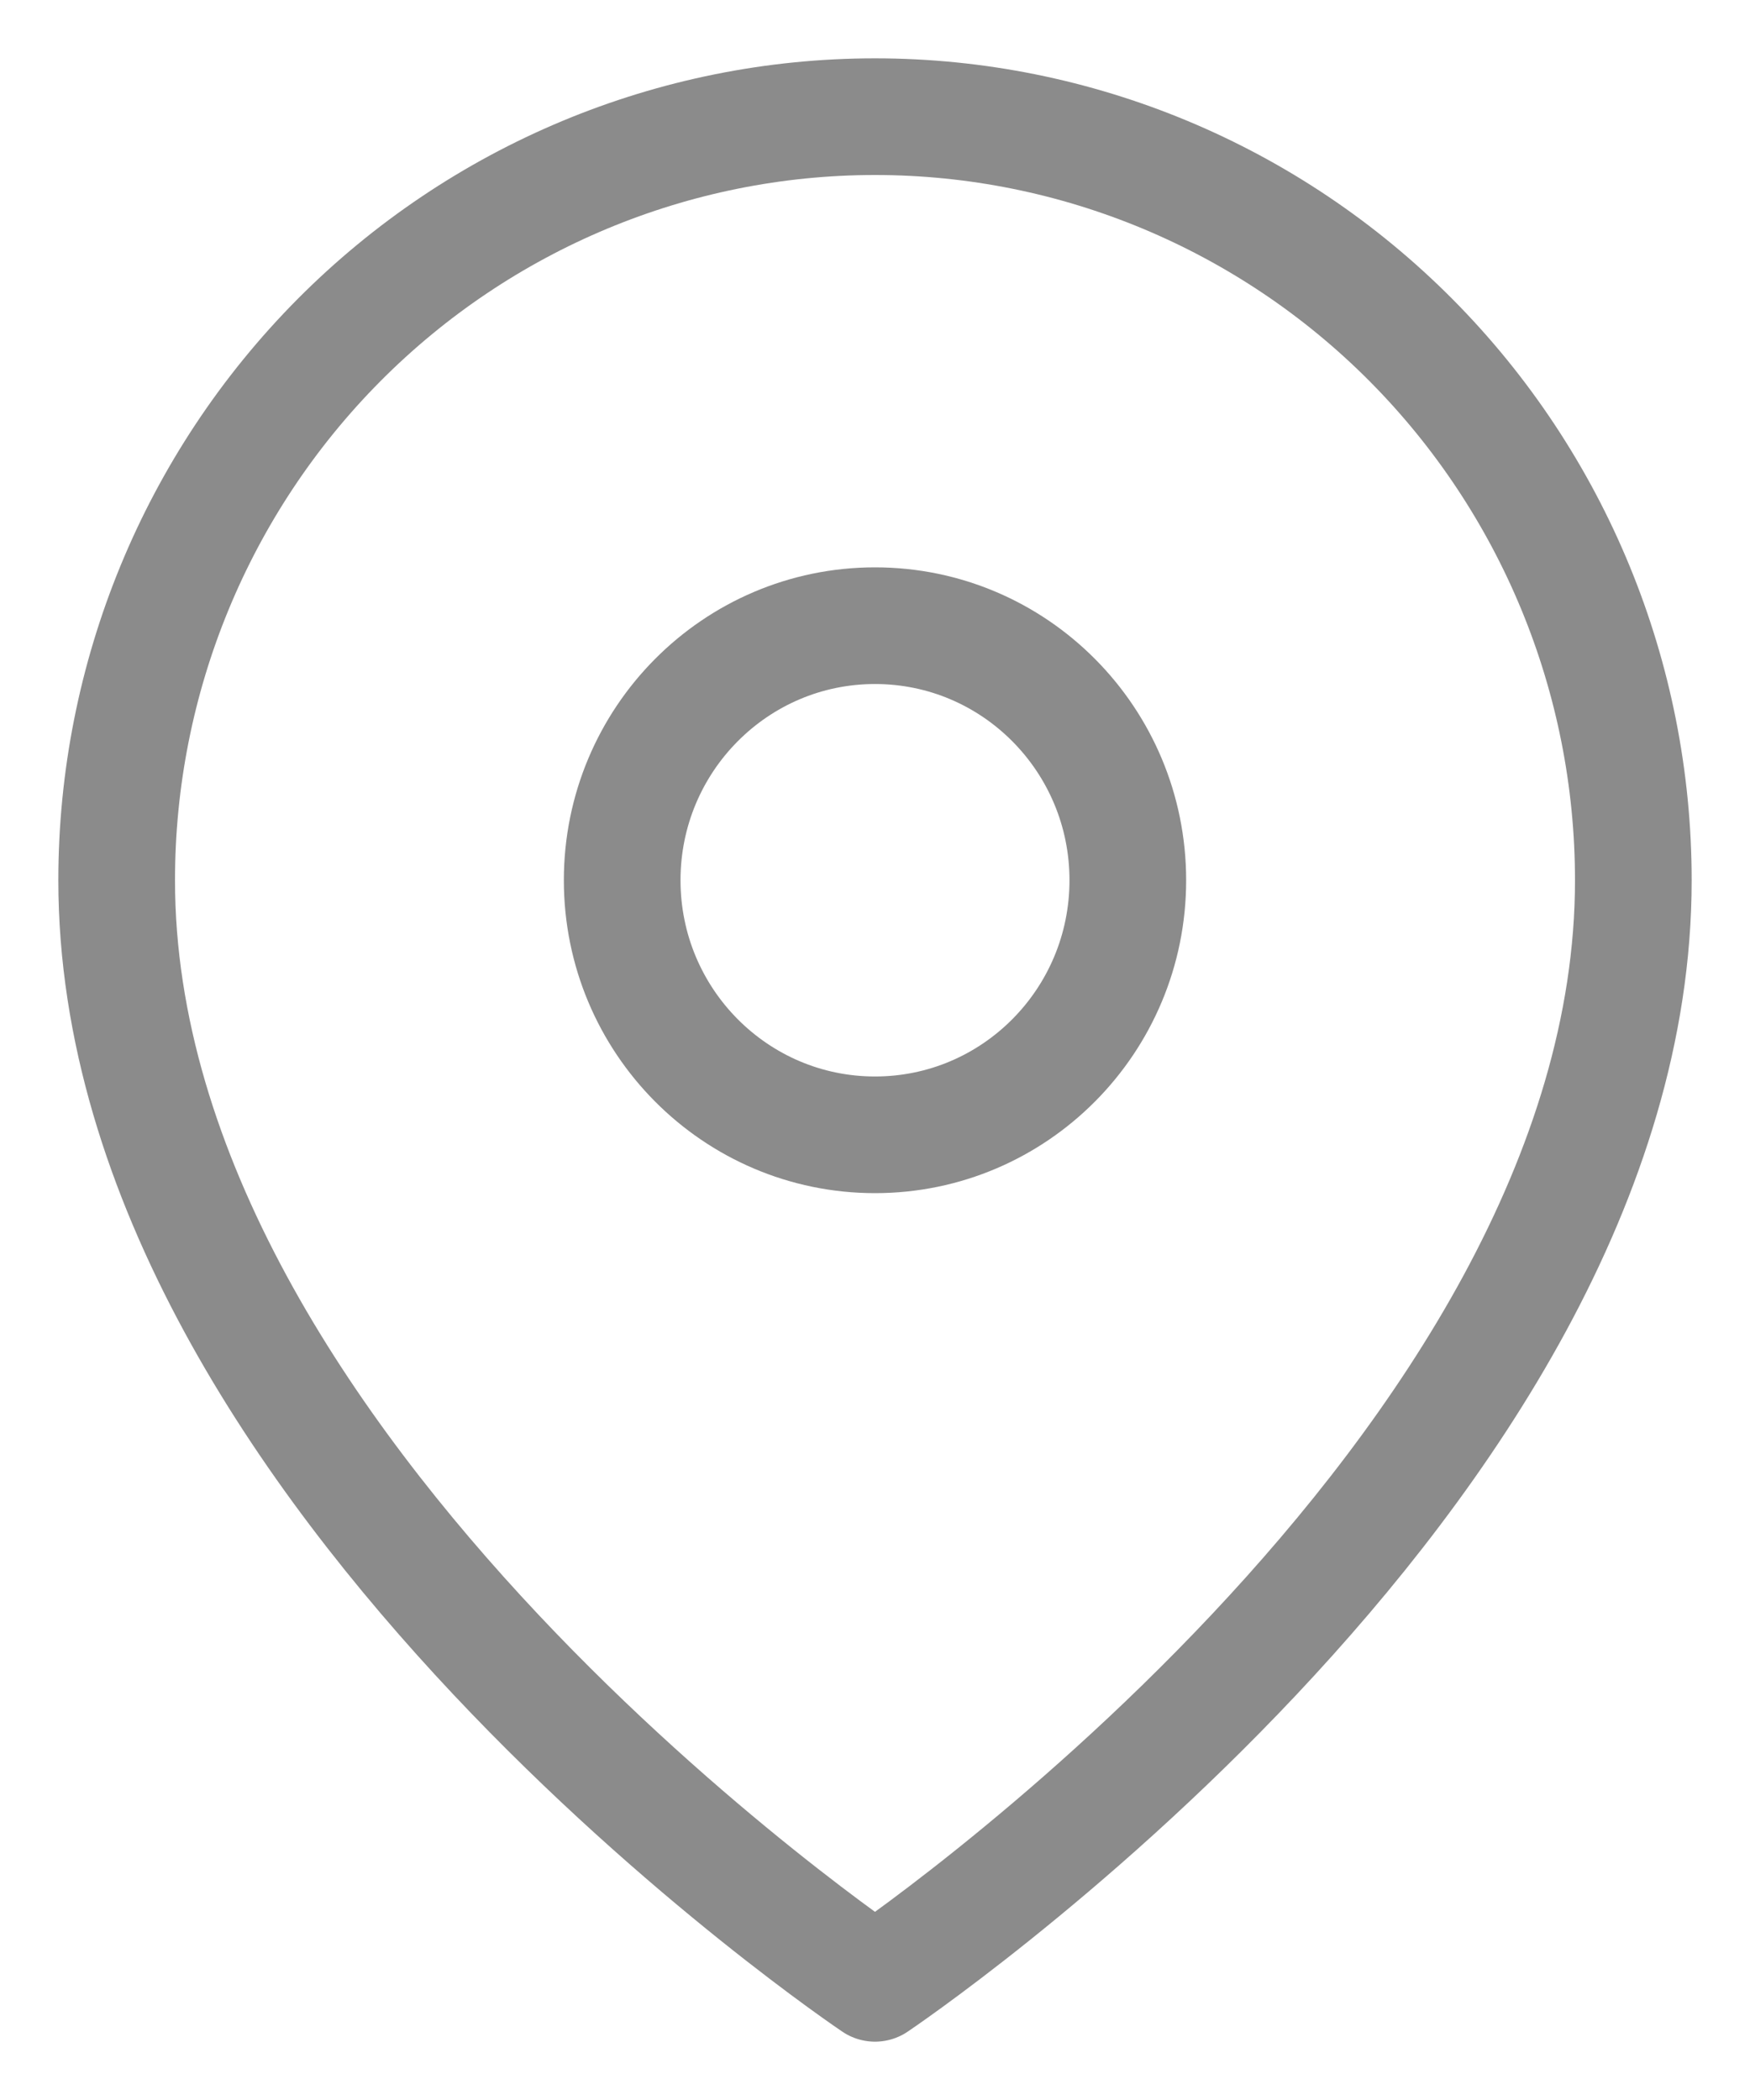
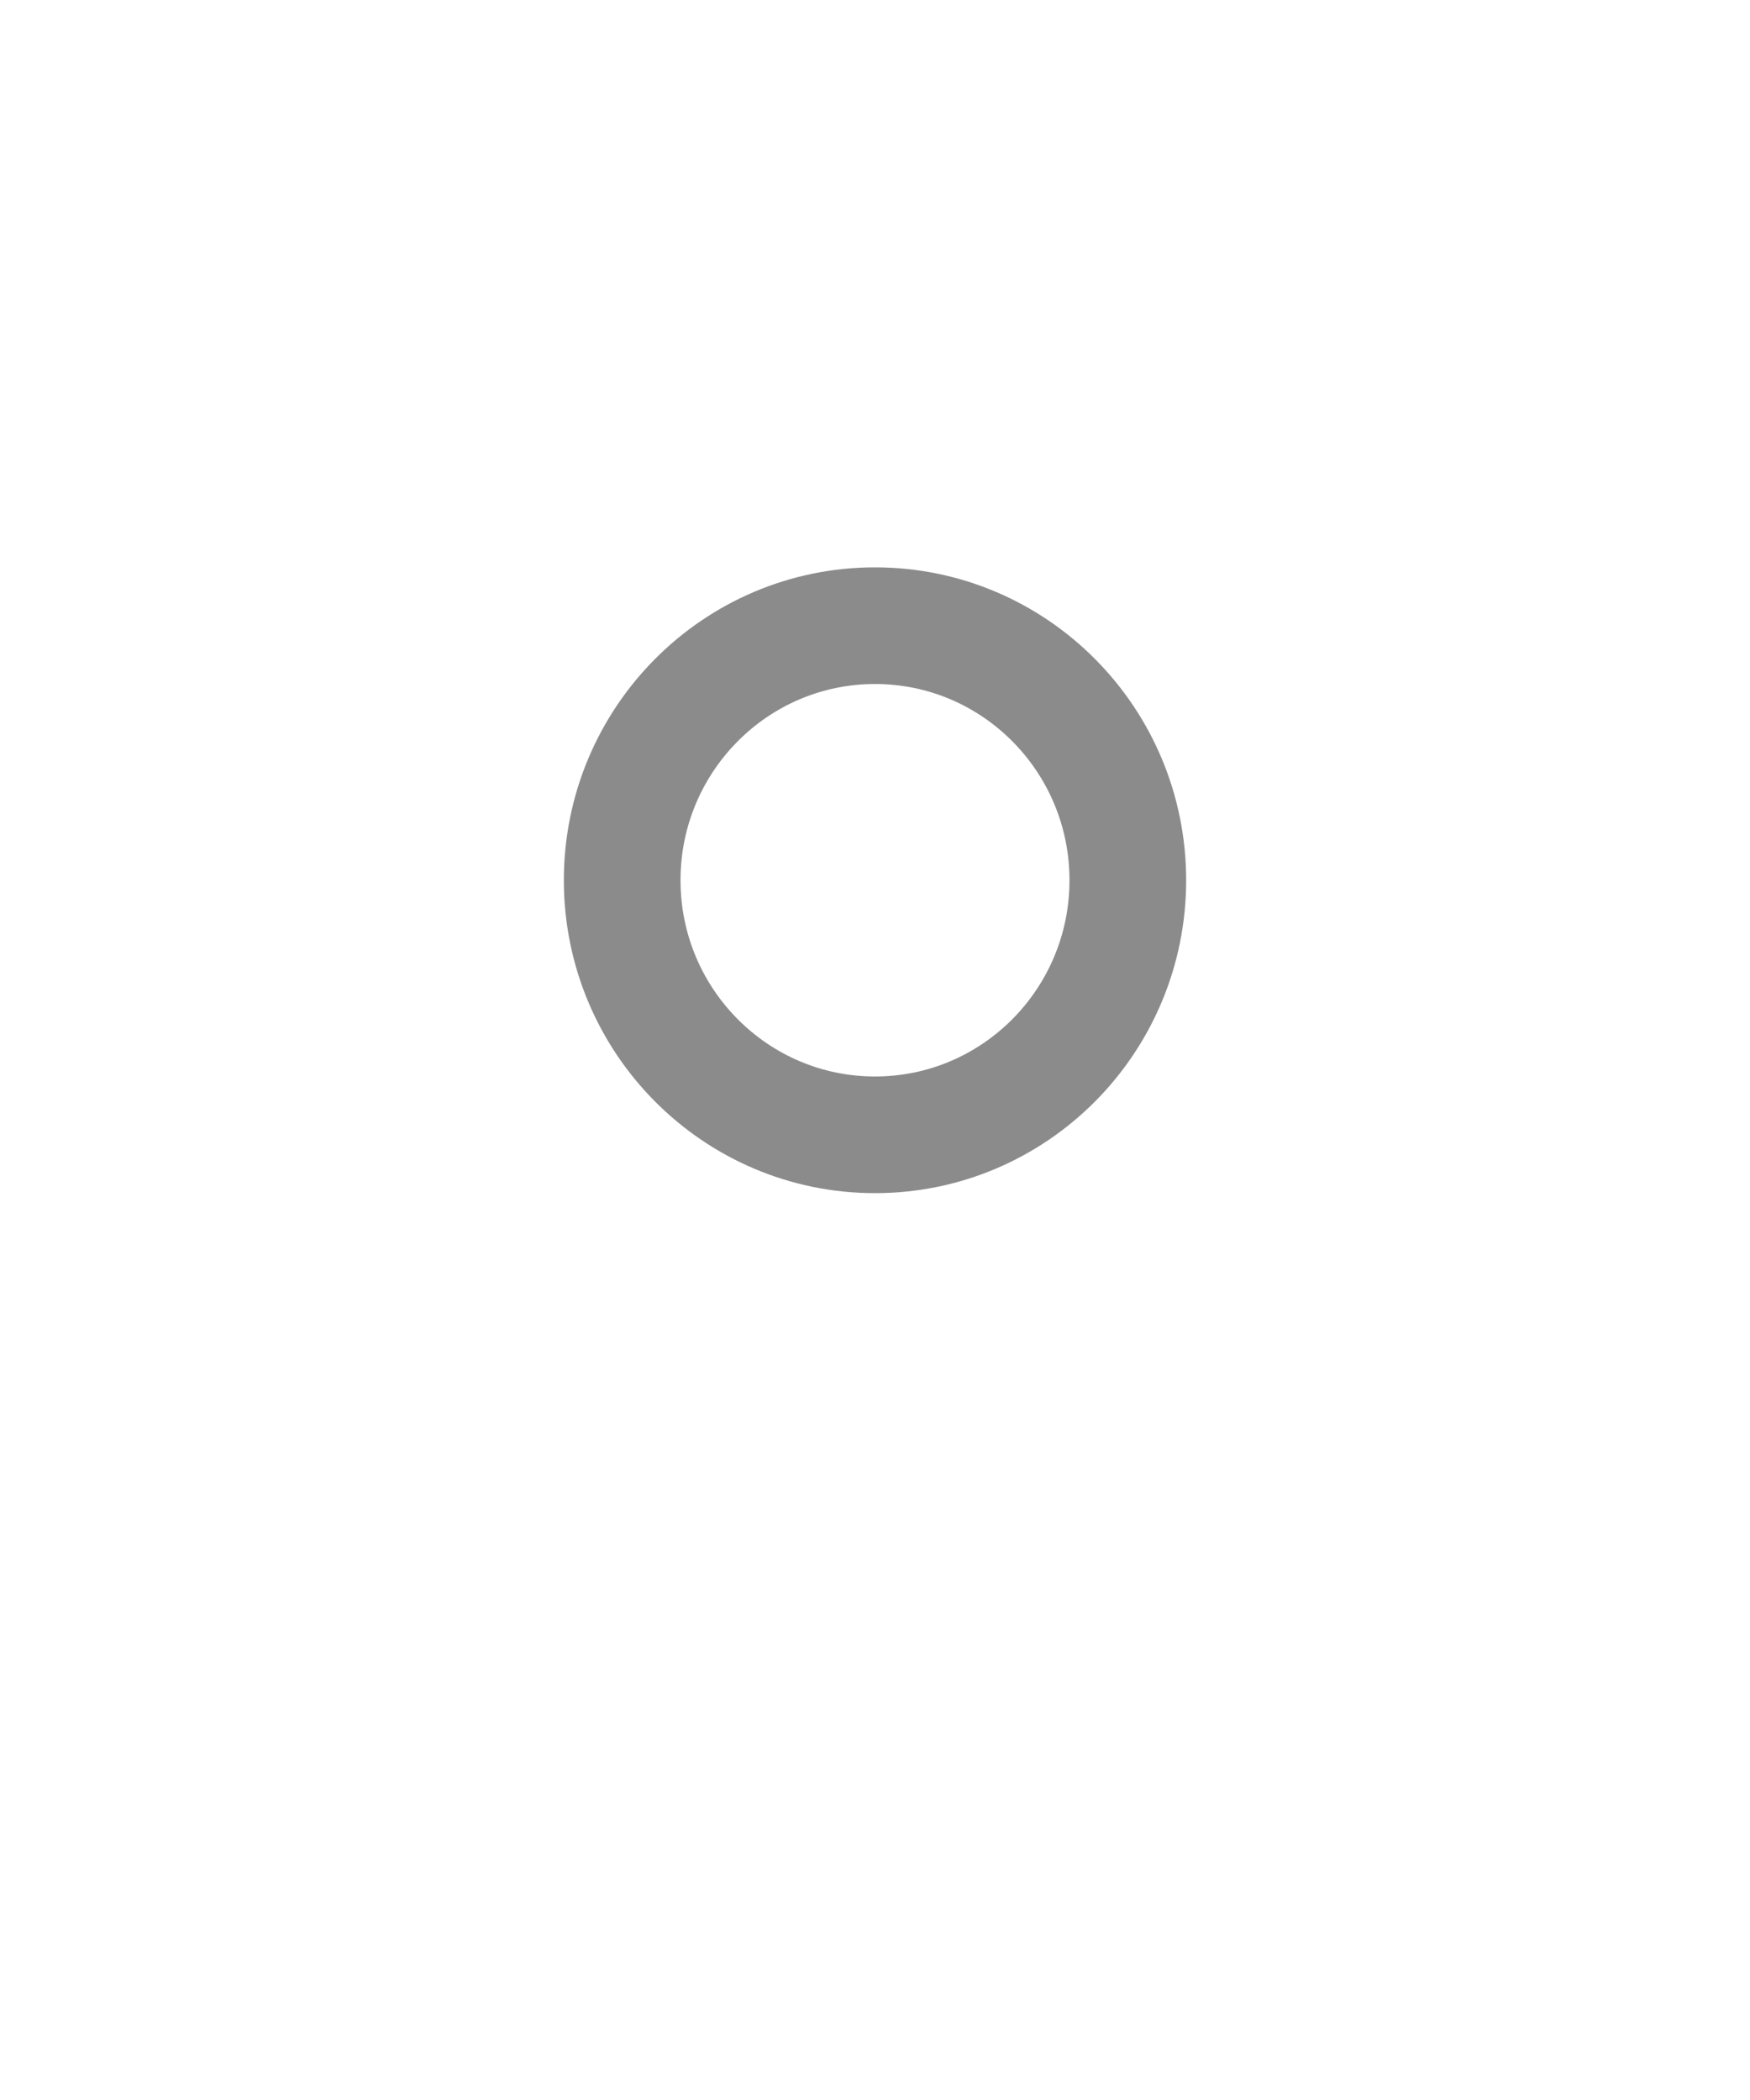
<svg xmlns="http://www.w3.org/2000/svg" width="15" height="18" viewBox="0 0 15 18" fill="none">
-   <path d="M14 7.545C14 12.636 7.5 17 7.5 17C7.5 17 1 12.636 1 7.545C1 5.809 1.685 4.145 2.904 2.917C4.123 1.69 5.776 1 7.5 1C9.224 1 10.877 1.69 12.096 2.917C13.315 4.145 14 5.809 14 7.545Z" stroke="#181818" stroke-opacity="0.5" stroke-linecap="round" stroke-linejoin="round" />
  <path d="M7.5 9.727C8.697 9.727 9.667 8.75 9.667 7.545C9.667 6.34 8.697 5.363 7.5 5.363C6.304 5.363 5.333 6.34 5.333 7.545C5.333 8.75 6.304 9.727 7.5 9.727Z" stroke="#181818" stroke-opacity="0.5" stroke-linecap="round" stroke-linejoin="round" />
</svg>